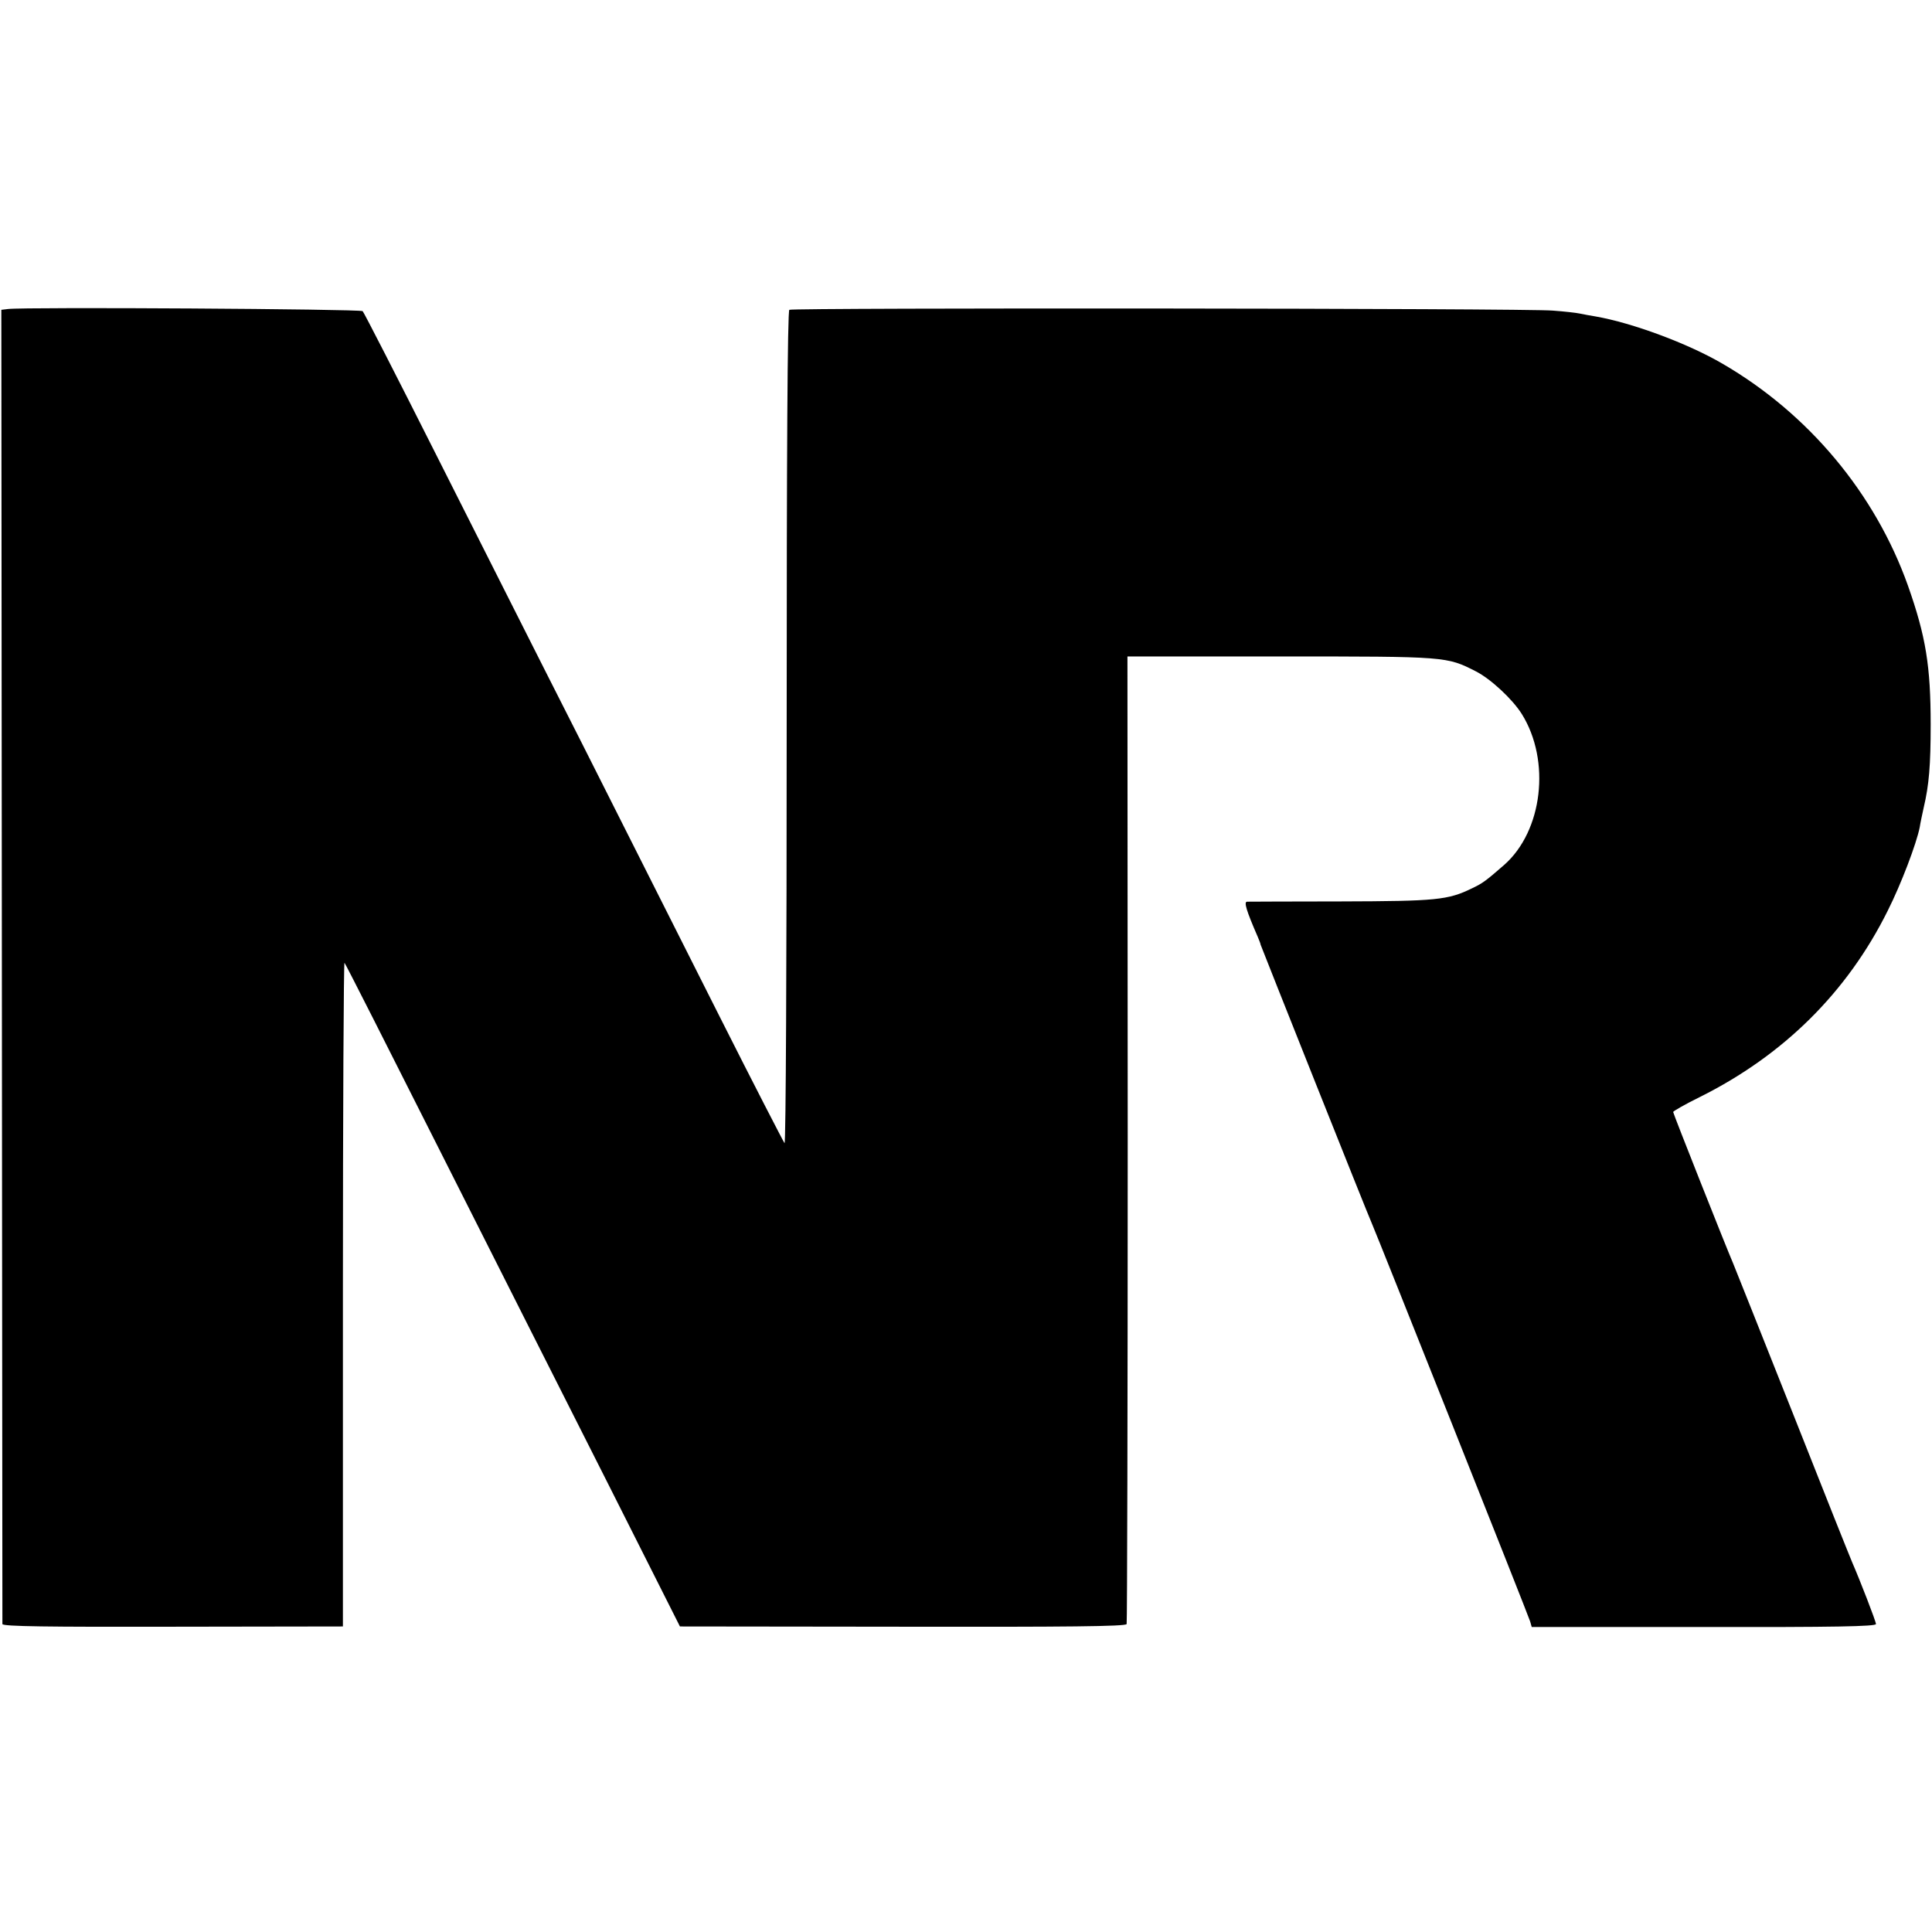
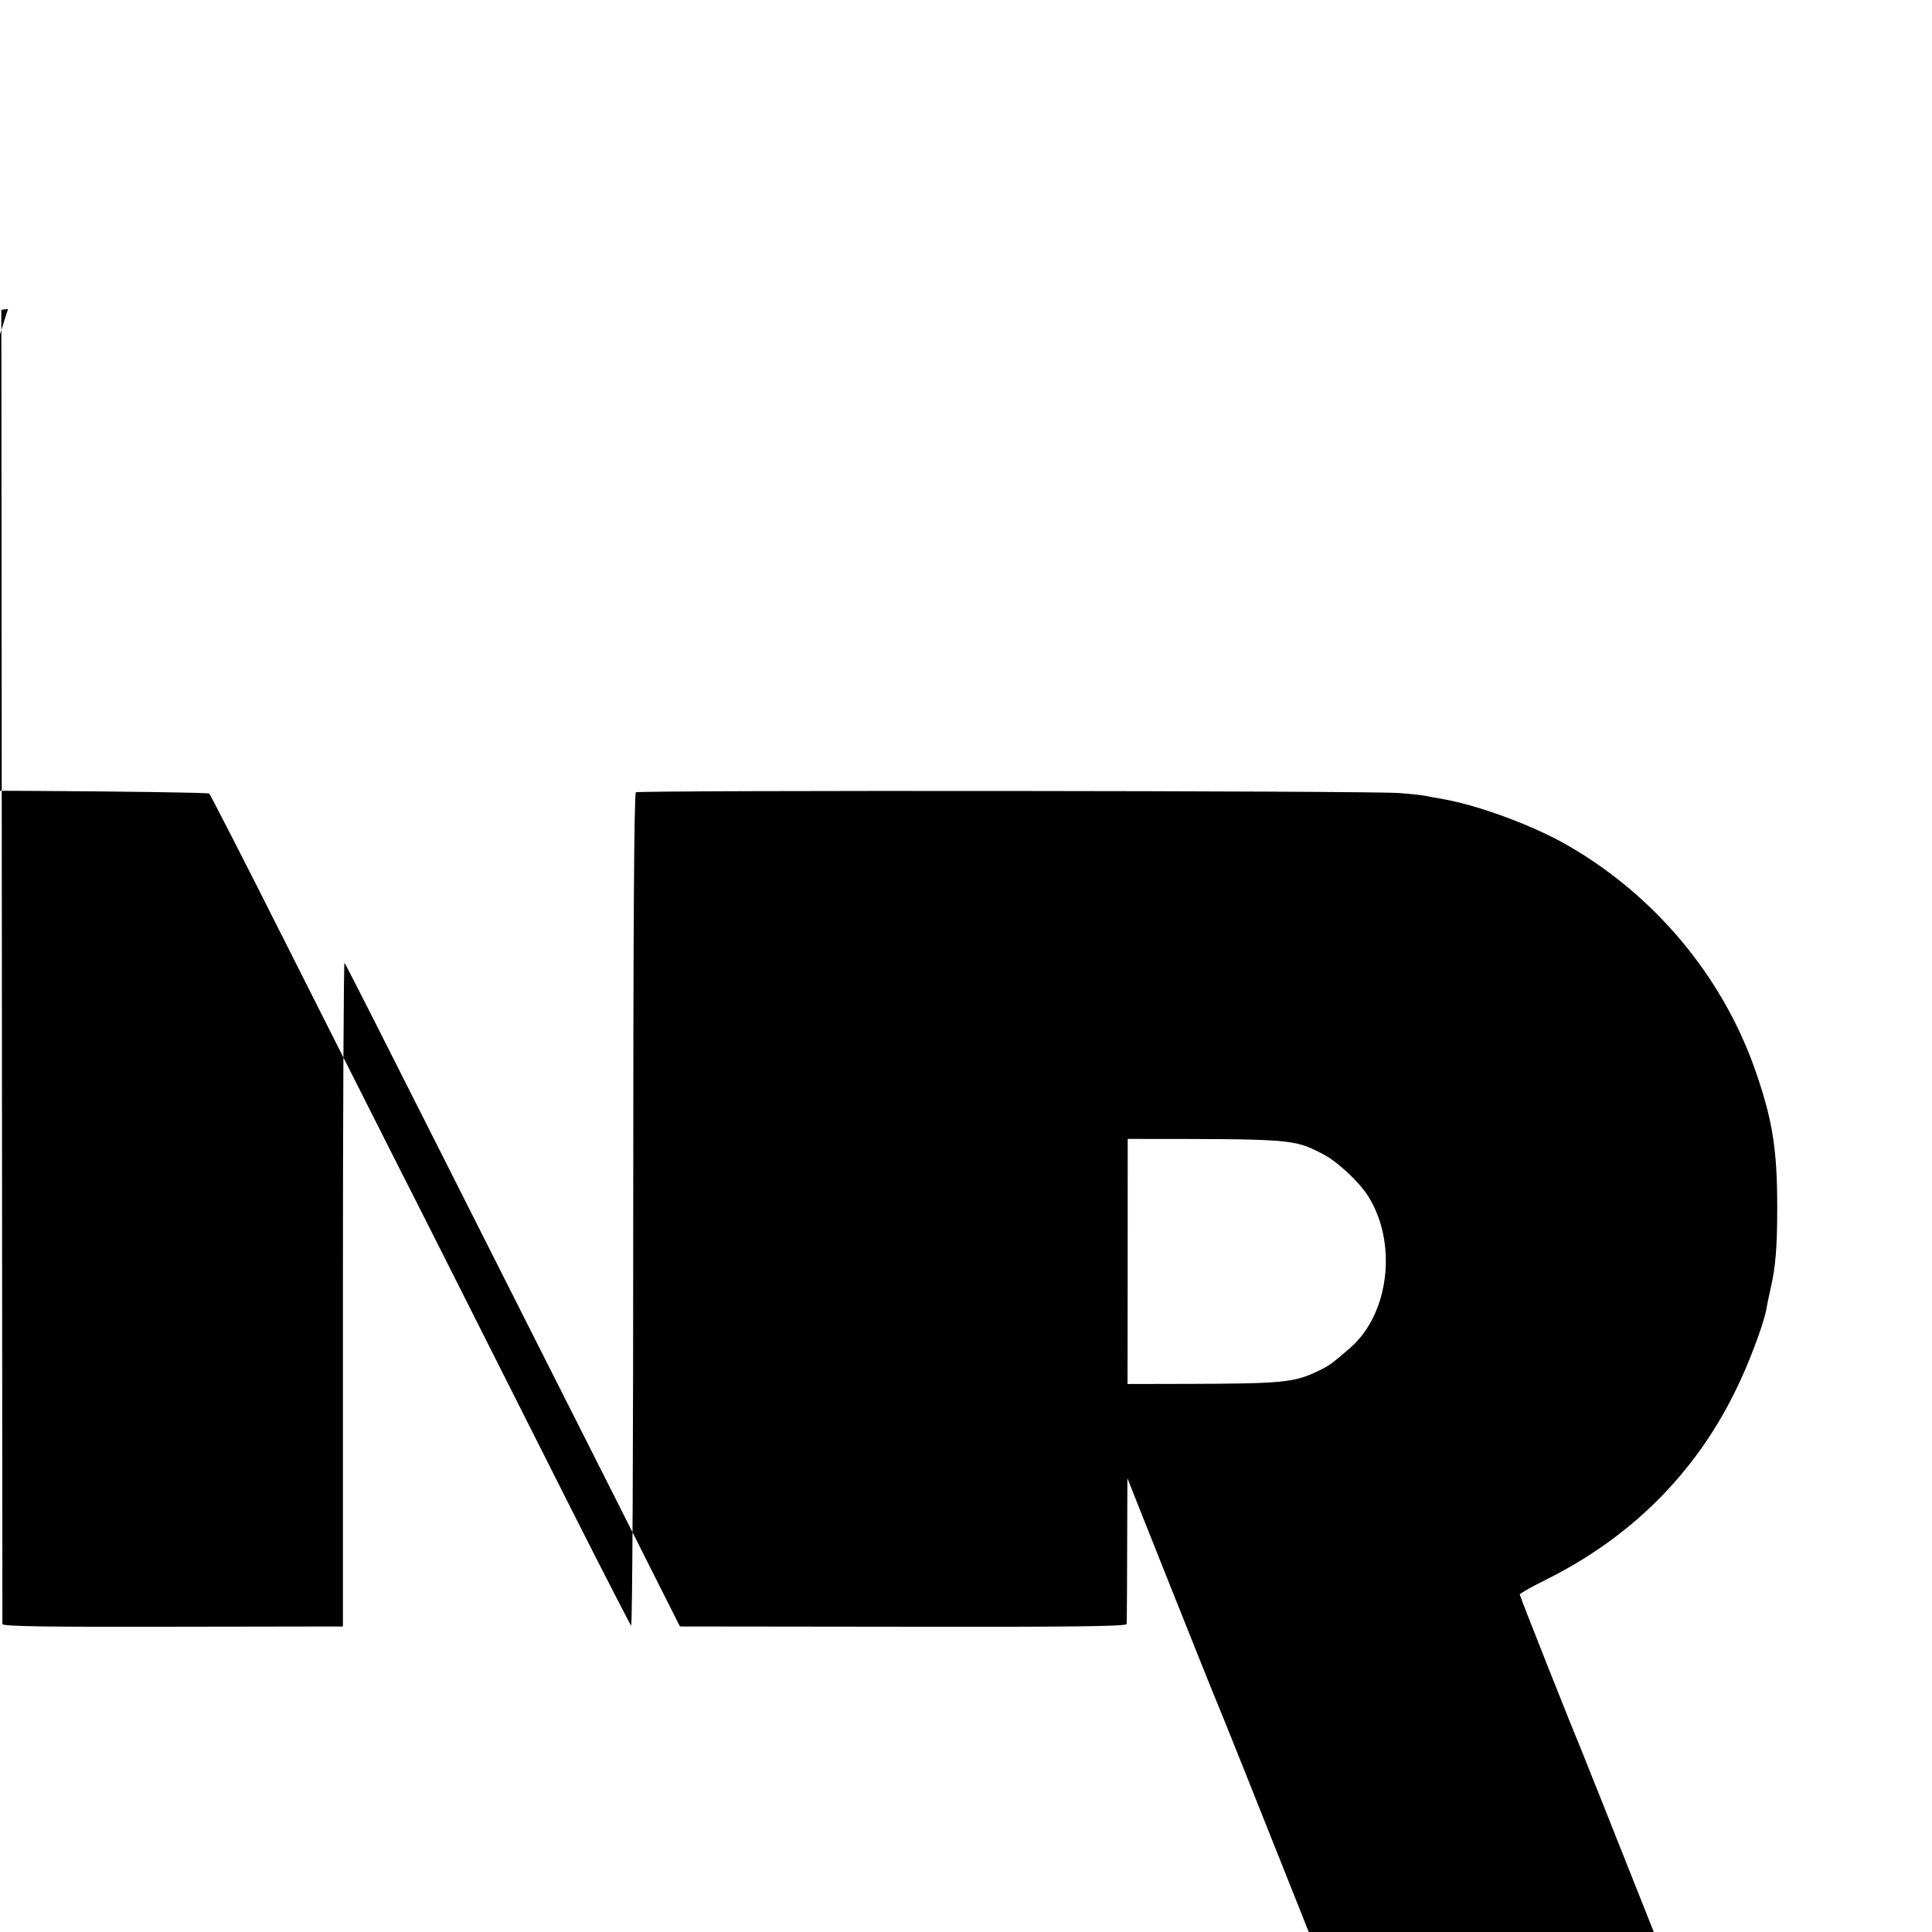
<svg xmlns="http://www.w3.org/2000/svg" version="1.0" width="724pt" height="724pt" viewBox="0 0 724 724" preserveAspectRatio="xMidYMid meet">
  <g transform="translate(0,724) scale(0.1,-0.1)" fill="#000000" stroke="none">
-     <path d="M30 6082 l-25 -3 2 -2457 c1 -1351 2 -2462 2 -2468 1 -9 170 -11 639 -10 l637 1 0 1247 c0 686 3 1244 6 1240 4 -4 165 -322 359 -707 194 -385 476 -943 626 -1240 l272 -540 836 -1 c611 -1 836 1 838 10 2 6 4 824 4 1818 l-1 1808 576 0 c622 0 620 0 730 -56 55 -28 137 -104 172 -160 109 -175 78 -438 -66 -565 -70 -61 -81 -69 -121 -88 -90 -44 -134 -48 -491 -49 -187 0 -346 -1 -352 -1 -12 -1 -3 -32 40 -131 6 -14 11 -27 11 -30 2 -7 405 -1020 417 -1045 17 -38 587 -1470 593 -1491 l6 -21 645 0 c487 -1 645 2 645 11 0 10 -61 167 -89 231 -5 11 -105 261 -221 555 -117 294 -218 549 -225 565 -26 60 -225 562 -225 568 0 3 45 29 100 56 313 156 552 392 704 698 50 99 108 252 120 313 2 14 9 47 15 74 20 85 26 158 26 311 0 219 -18 330 -85 520 -123 346 -373 645 -695 832 -130 76 -338 153 -475 177 -19 3 -46 8 -60 11 -14 3 -59 8 -100 11 -96 9 -2849 11 -2862 3 -7 -4 -10 -538 -10 -1569 0 -859 -3 -1558 -8 -1554 -4 5 -114 218 -243 474 -129 256 -360 715 -514 1020 -155 305 -401 794 -548 1085 -147 292 -271 534 -276 539 -7 8 -1263 16 -1329 8z" />
+     <path d="M30 6082 l-25 -3 2 -2457 c1 -1351 2 -2462 2 -2468 1 -9 170 -11 639 -10 l637 1 0 1247 c0 686 3 1244 6 1240 4 -4 165 -322 359 -707 194 -385 476 -943 626 -1240 l272 -540 836 -1 c611 -1 836 1 838 10 2 6 4 824 4 1818 c622 0 620 0 730 -56 55 -28 137 -104 172 -160 109 -175 78 -438 -66 -565 -70 -61 -81 -69 -121 -88 -90 -44 -134 -48 -491 -49 -187 0 -346 -1 -352 -1 -12 -1 -3 -32 40 -131 6 -14 11 -27 11 -30 2 -7 405 -1020 417 -1045 17 -38 587 -1470 593 -1491 l6 -21 645 0 c487 -1 645 2 645 11 0 10 -61 167 -89 231 -5 11 -105 261 -221 555 -117 294 -218 549 -225 565 -26 60 -225 562 -225 568 0 3 45 29 100 56 313 156 552 392 704 698 50 99 108 252 120 313 2 14 9 47 15 74 20 85 26 158 26 311 0 219 -18 330 -85 520 -123 346 -373 645 -695 832 -130 76 -338 153 -475 177 -19 3 -46 8 -60 11 -14 3 -59 8 -100 11 -96 9 -2849 11 -2862 3 -7 -4 -10 -538 -10 -1569 0 -859 -3 -1558 -8 -1554 -4 5 -114 218 -243 474 -129 256 -360 715 -514 1020 -155 305 -401 794 -548 1085 -147 292 -271 534 -276 539 -7 8 -1263 16 -1329 8z" />
  </g>
</svg>